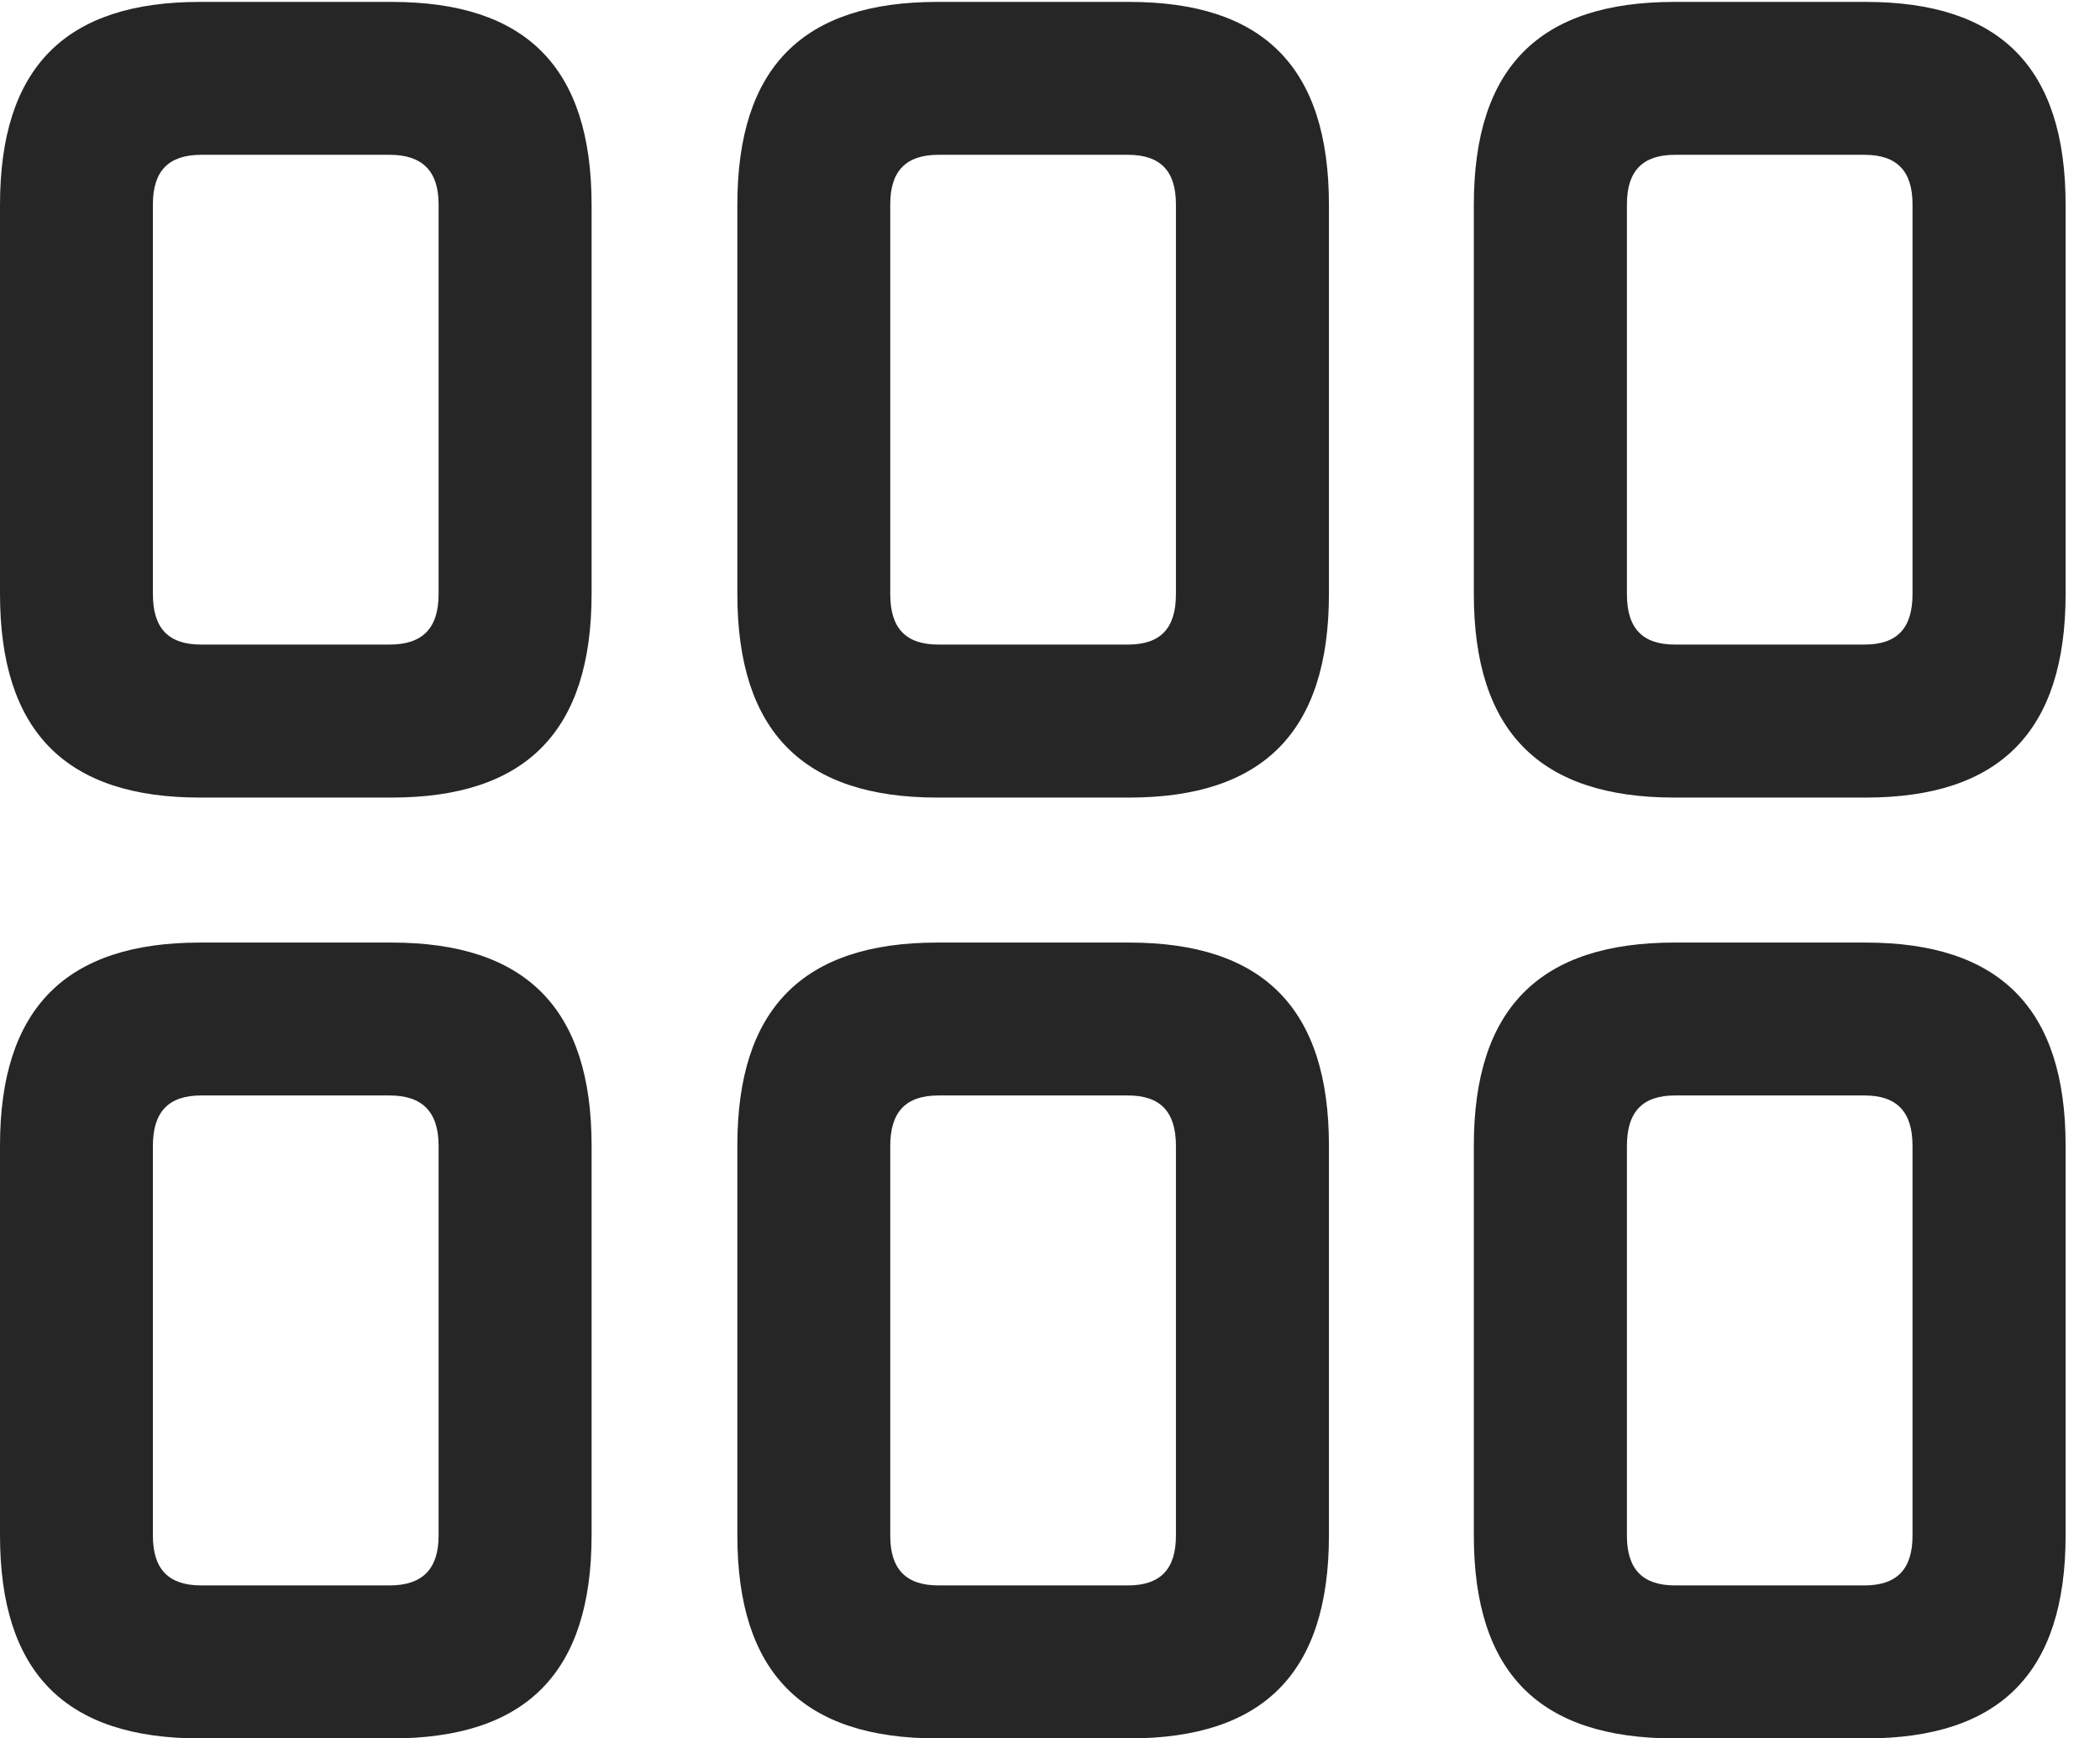
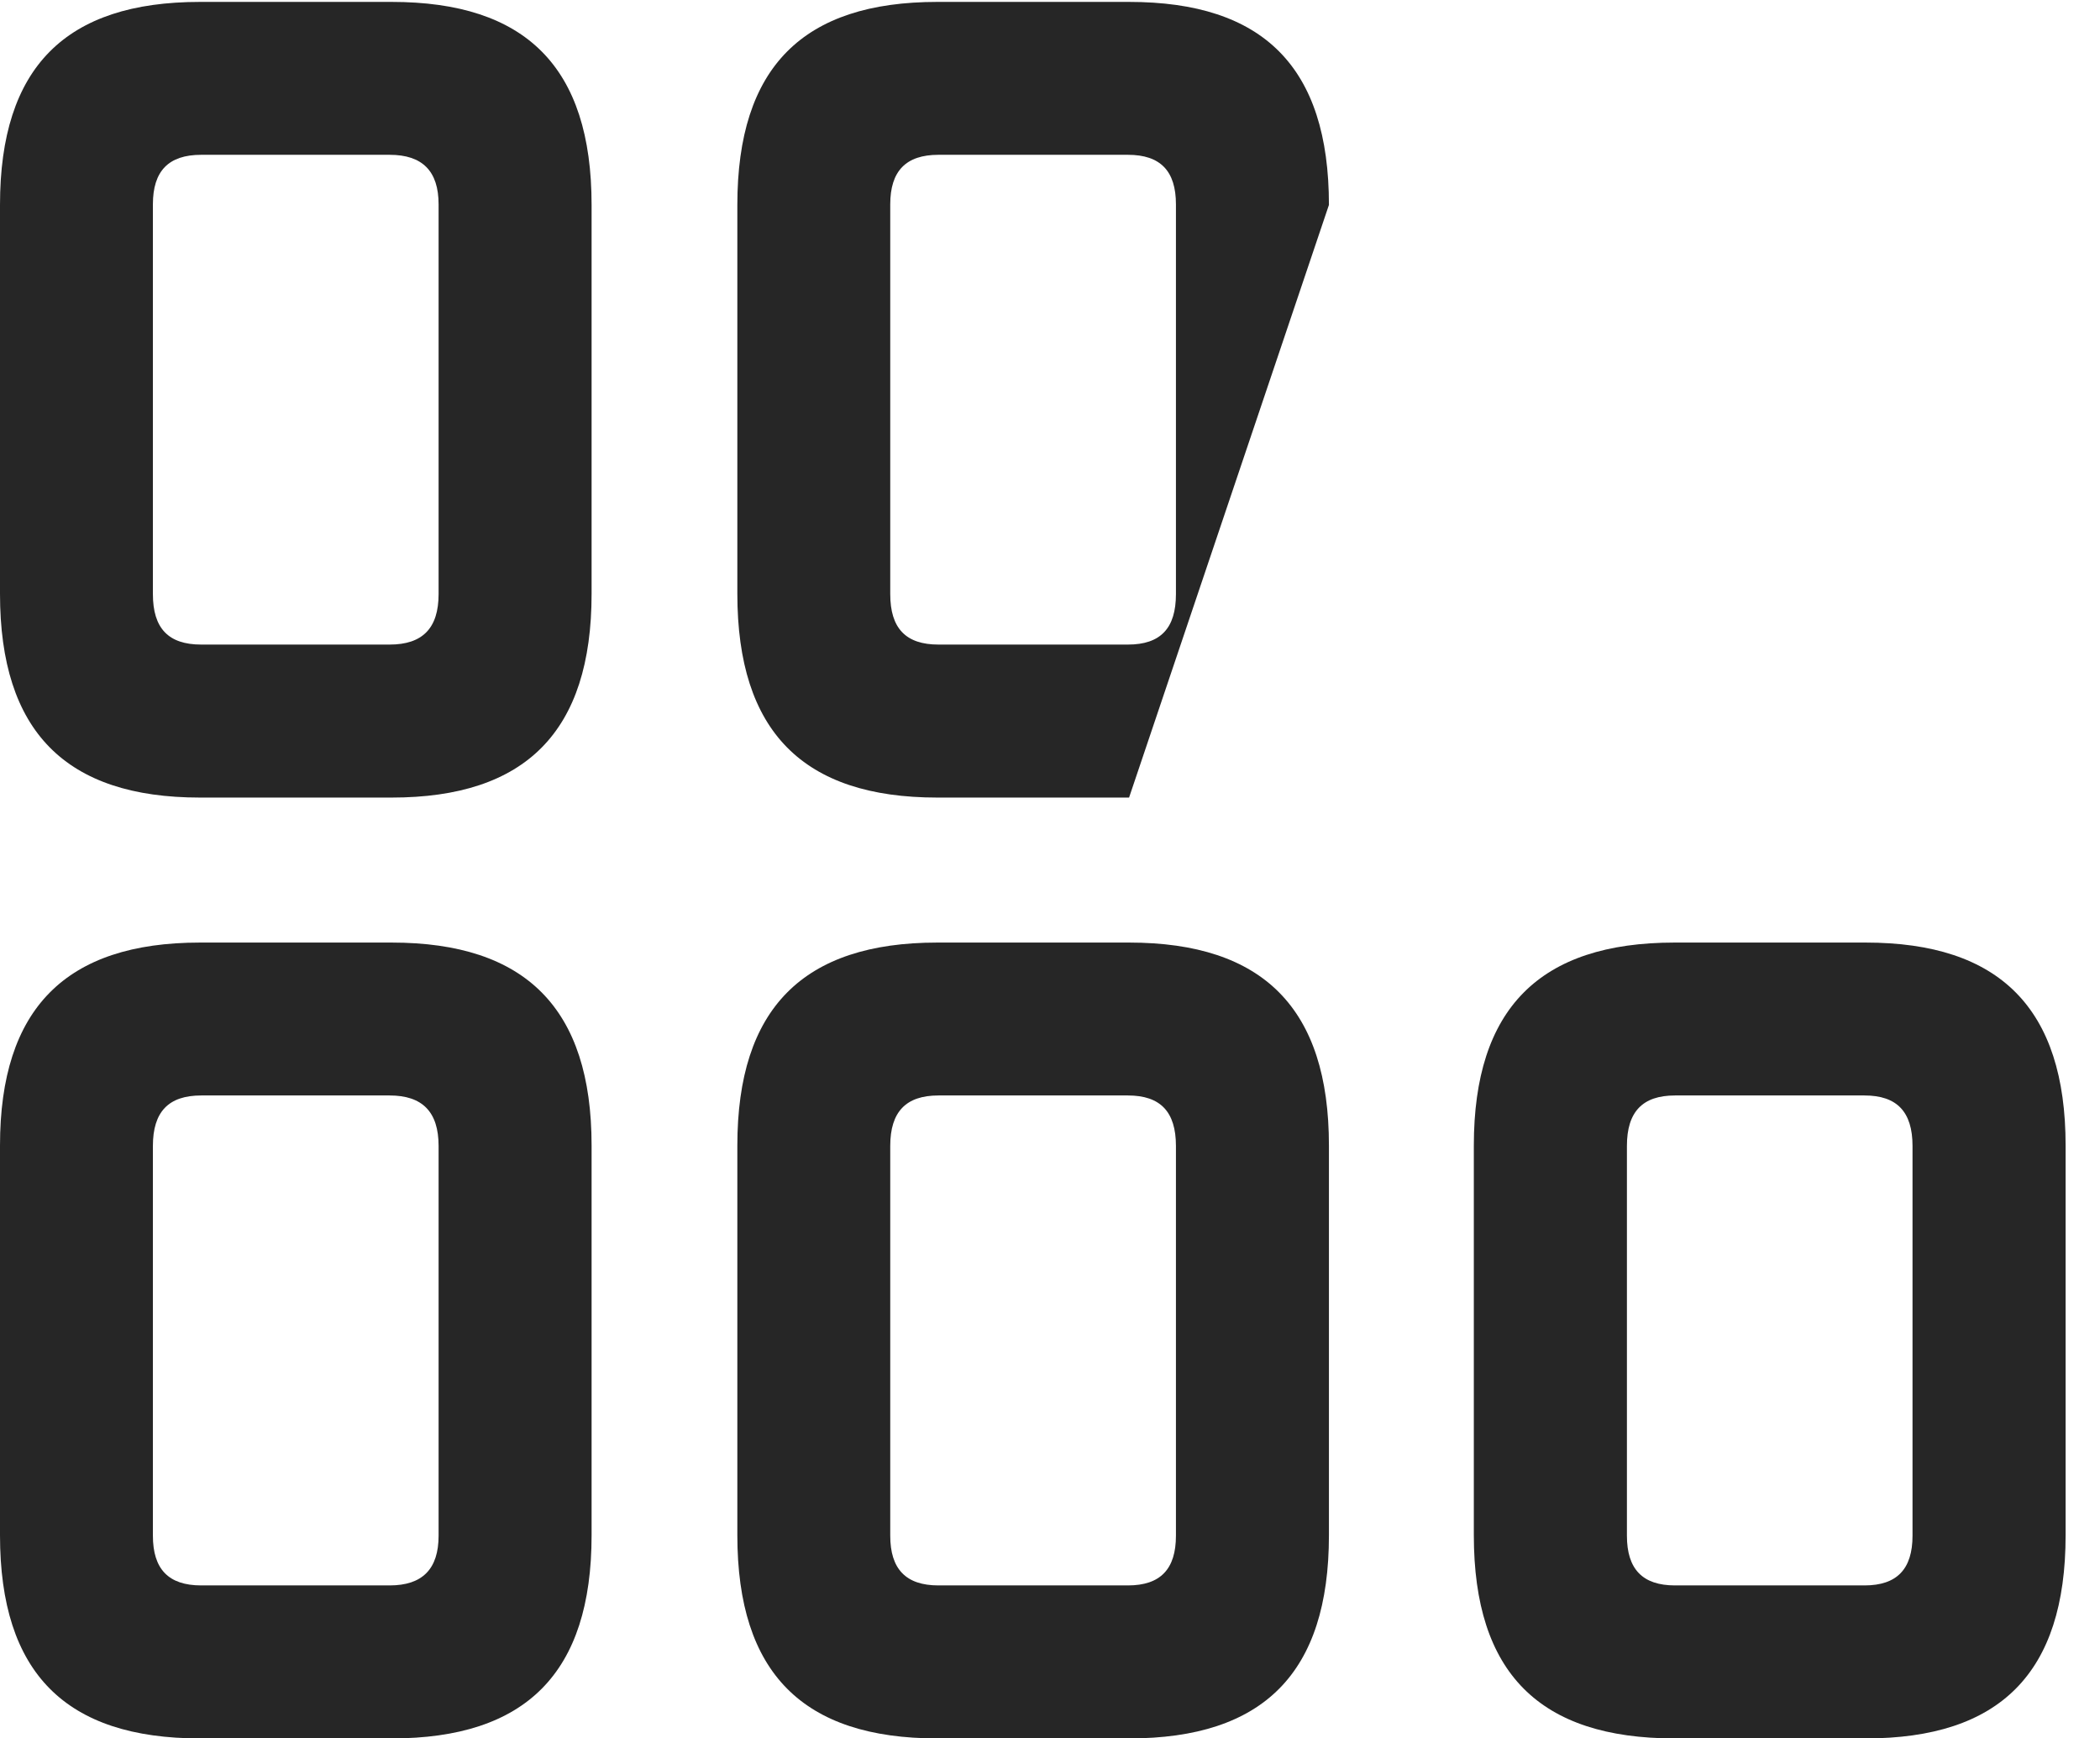
<svg xmlns="http://www.w3.org/2000/svg" version="1.1" viewBox="0 0 22.044 18.248">
  <g>
-     <rect height="18.248" opacity="0" width="22.044" x="0" y="0" />
    <path d="M17.578 18.248L19.584 18.248C20.991 18.248 21.683 17.564 21.683 16.115L21.683 12.025C21.683 10.585 20.991 9.894 19.584 9.894L17.578 9.894C16.163 9.894 15.471 10.585 15.471 12.025L15.471 16.115C15.471 17.564 16.163 18.248 17.578 18.248ZM17.583 16.642C17.241 16.642 17.078 16.47 17.078 16.12L17.078 12.029C17.078 11.671 17.241 11.499 17.583 11.499L19.572 11.499C19.913 11.499 20.076 11.671 20.076 12.029L20.076 16.12C20.076 16.47 19.913 16.642 19.572 16.642Z" fill="black" fill-opacity="0.85" />
    <path d="M9.839 18.248L11.852 18.248C13.26 18.248 13.95 17.564 13.95 16.115L13.95 12.025C13.95 10.585 13.26 9.894 11.852 9.894L9.839 9.894C8.431 9.894 7.74 10.585 7.74 12.025L7.74 16.115C7.74 17.564 8.431 18.248 9.839 18.248ZM9.851 16.642C9.509 16.642 9.345 16.47 9.345 16.12L9.345 12.029C9.345 11.671 9.509 11.499 9.851 11.499L11.84 11.499C12.182 11.499 12.344 11.671 12.344 12.029L12.344 16.12C12.344 16.47 12.182 16.642 11.84 16.642Z" fill="black" fill-opacity="0.85" />
    <path d="M2.099 18.248L4.111 18.248C5.518 18.248 6.21 17.564 6.21 16.115L6.21 12.025C6.21 10.585 5.518 9.894 4.111 9.894L2.099 9.894C0.692 9.894 0 10.585 0 12.025L0 16.115C0 17.564 0.692 18.248 2.099 18.248ZM2.112 16.642C1.768 16.642 1.605 16.47 1.605 16.12L1.605 12.029C1.605 11.671 1.768 11.499 2.112 11.499L4.09 11.499C4.434 11.499 4.604 11.671 4.604 12.029L4.604 16.12C4.604 16.47 4.434 16.642 4.09 16.642Z" fill="black" fill-opacity="0.85" />
-     <path d="M17.578 8.372L19.584 8.372C20.991 8.372 21.683 7.68 21.683 6.233L21.683 2.151C21.683 0.702 20.991 0.02 19.584 0.02L17.578 0.02C16.163 0.02 15.471 0.702 15.471 2.151L15.471 6.233C15.471 7.68 16.163 8.372 17.578 8.372ZM17.583 6.766C17.241 6.766 17.078 6.596 17.078 6.236L17.078 2.145C17.078 1.796 17.241 1.625 17.583 1.625L19.572 1.625C19.913 1.625 20.076 1.796 20.076 2.145L20.076 6.236C20.076 6.596 19.913 6.766 19.572 6.766Z" fill="black" fill-opacity="0.85" />
-     <path d="M9.839 8.372L11.852 8.372C13.26 8.372 13.95 7.68 13.95 6.233L13.95 2.151C13.95 0.702 13.26 0.02 11.852 0.02L9.839 0.02C8.431 0.02 7.74 0.702 7.74 2.151L7.74 6.233C7.74 7.68 8.431 8.372 9.839 8.372ZM9.851 6.766C9.509 6.766 9.345 6.596 9.345 6.236L9.345 2.145C9.345 1.796 9.509 1.625 9.851 1.625L11.84 1.625C12.182 1.625 12.344 1.796 12.344 2.145L12.344 6.236C12.344 6.596 12.182 6.766 11.84 6.766Z" fill="black" fill-opacity="0.85" />
+     <path d="M9.839 8.372L11.852 8.372L13.95 2.151C13.95 0.702 13.26 0.02 11.852 0.02L9.839 0.02C8.431 0.02 7.74 0.702 7.74 2.151L7.74 6.233C7.74 7.68 8.431 8.372 9.839 8.372ZM9.851 6.766C9.509 6.766 9.345 6.596 9.345 6.236L9.345 2.145C9.345 1.796 9.509 1.625 9.851 1.625L11.84 1.625C12.182 1.625 12.344 1.796 12.344 2.145L12.344 6.236C12.344 6.596 12.182 6.766 11.84 6.766Z" fill="black" fill-opacity="0.85" />
    <path d="M2.099 8.372L4.111 8.372C5.518 8.372 6.21 7.68 6.21 6.233L6.21 2.151C6.21 0.702 5.518 0.02 4.111 0.02L2.099 0.02C0.692 0.02 0 0.702 0 2.151L0 6.233C0 7.68 0.692 8.372 2.099 8.372ZM2.112 6.766C1.768 6.766 1.605 6.596 1.605 6.236L1.605 2.145C1.605 1.796 1.768 1.625 2.112 1.625L4.09 1.625C4.434 1.625 4.604 1.796 4.604 2.145L4.604 6.236C4.604 6.596 4.434 6.766 4.09 6.766Z" fill="black" fill-opacity="0.85" />
  </g>
</svg>